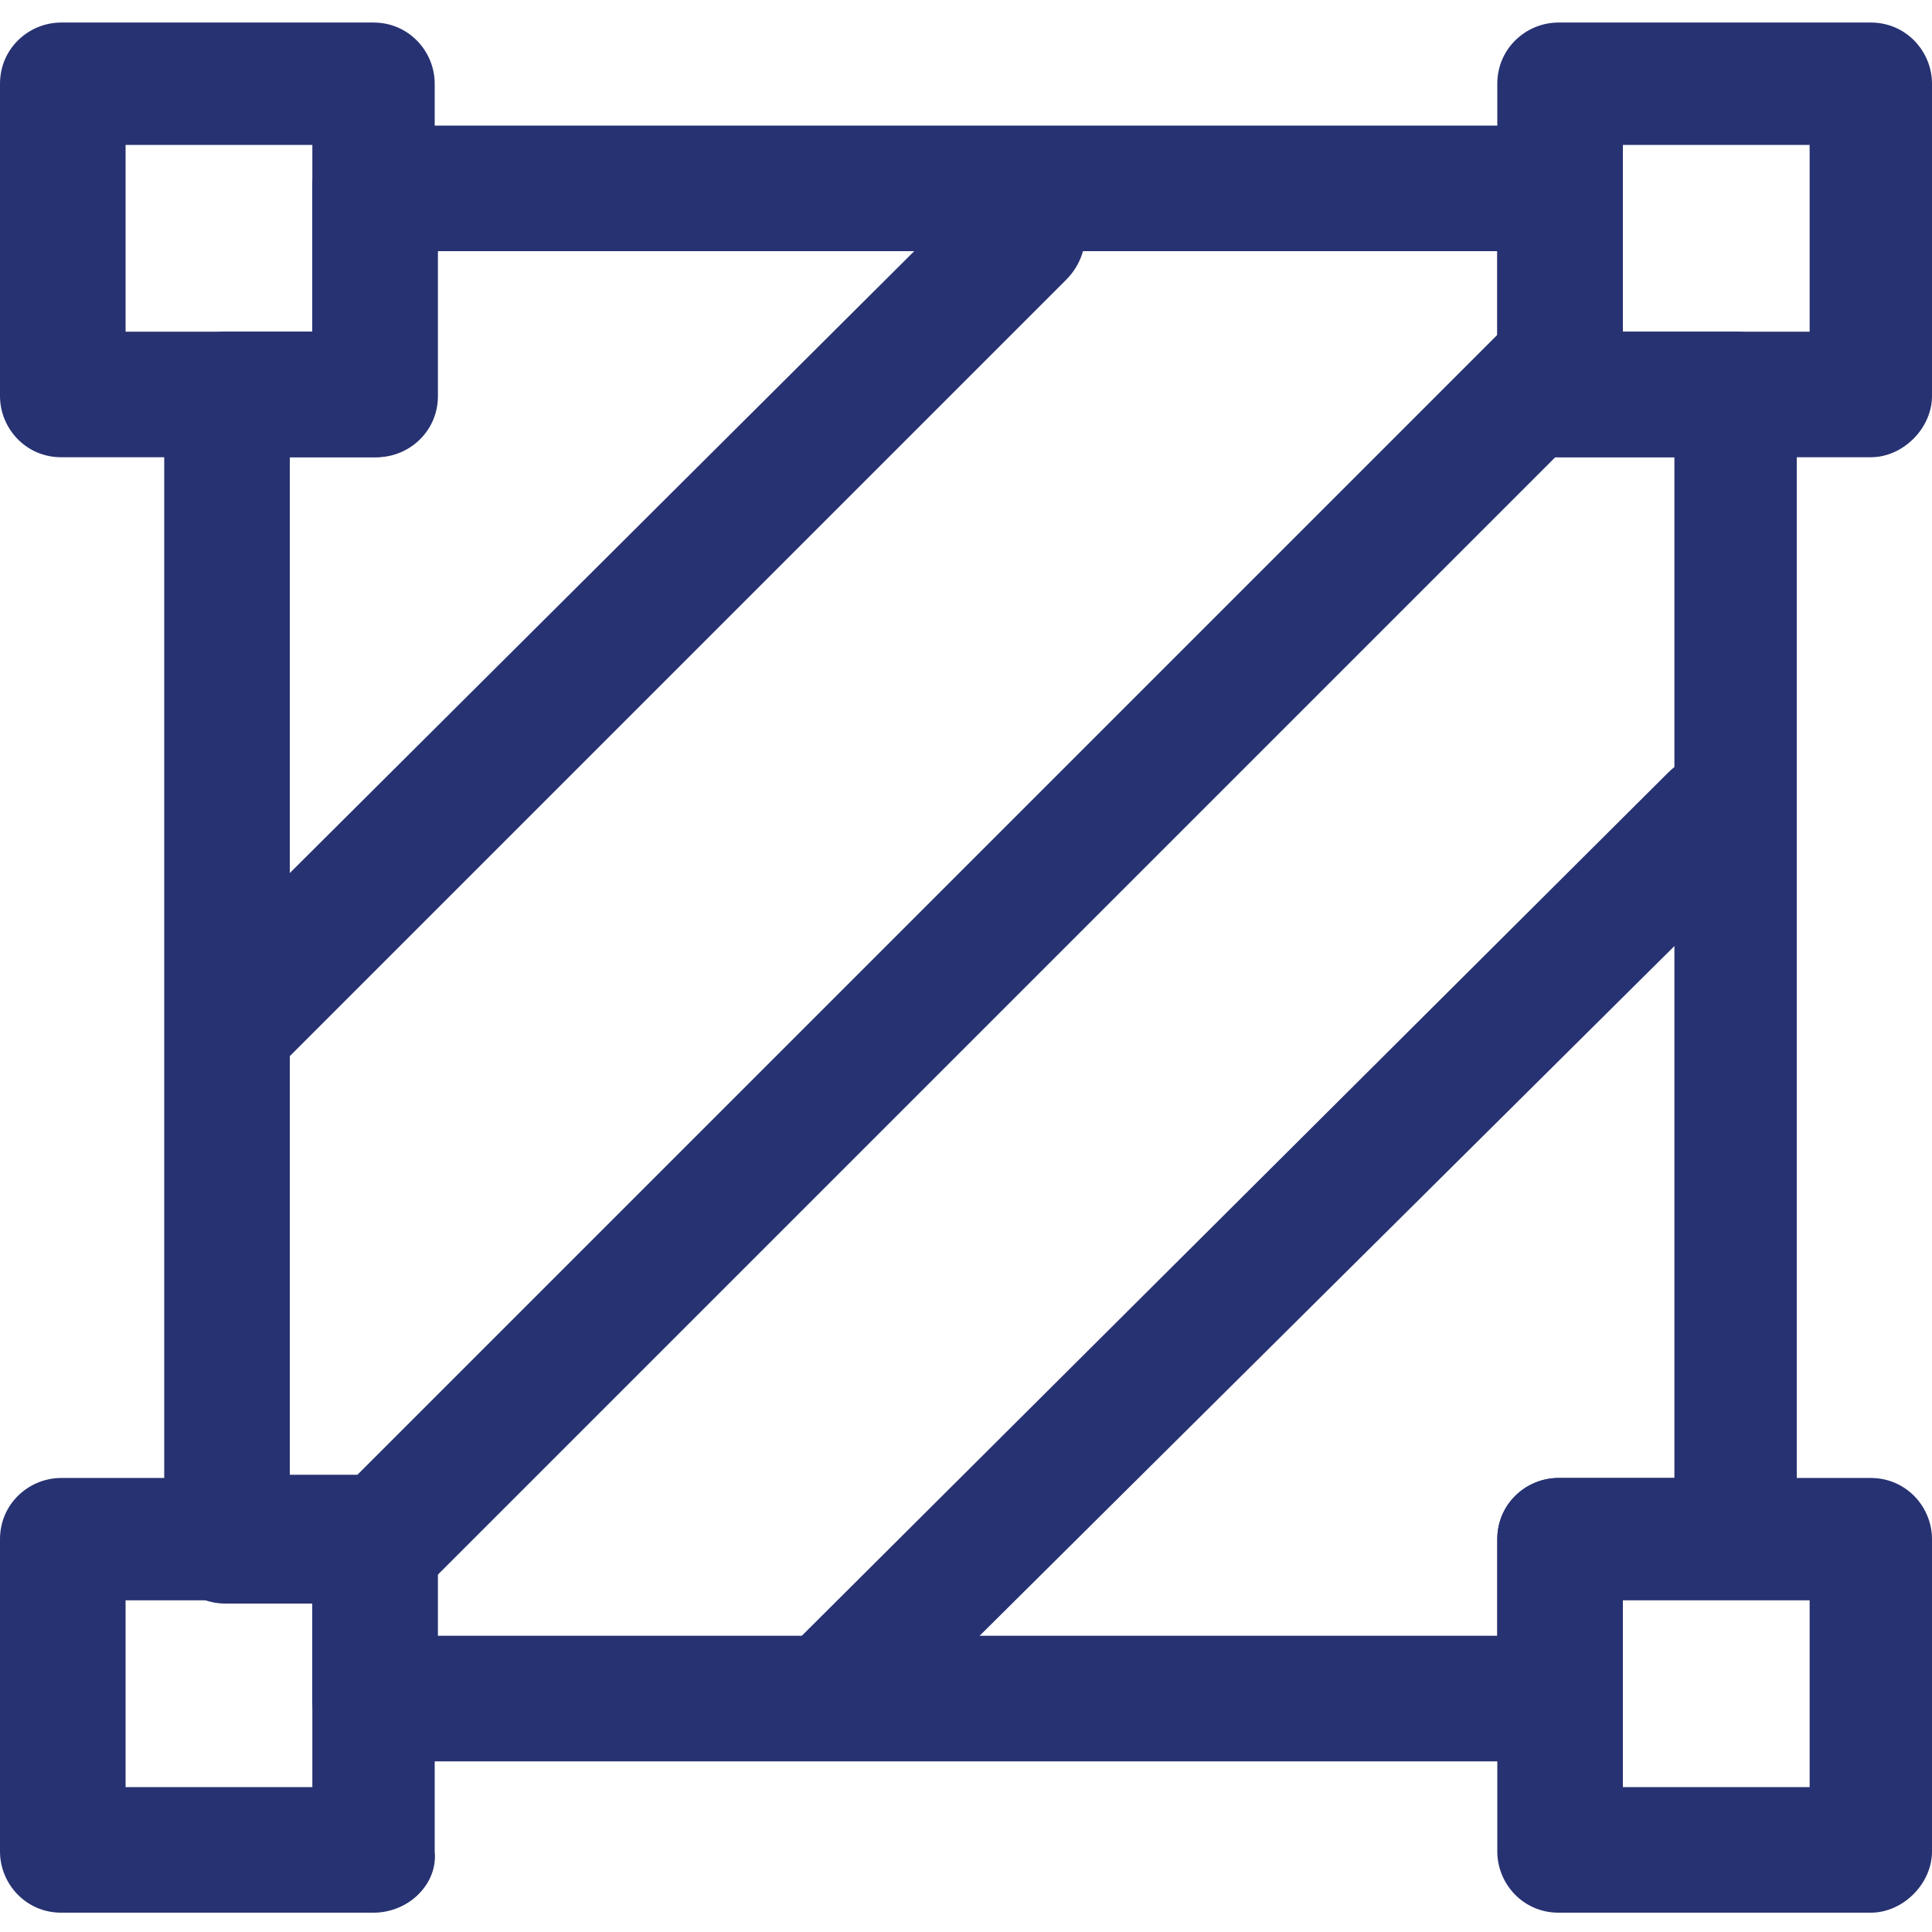
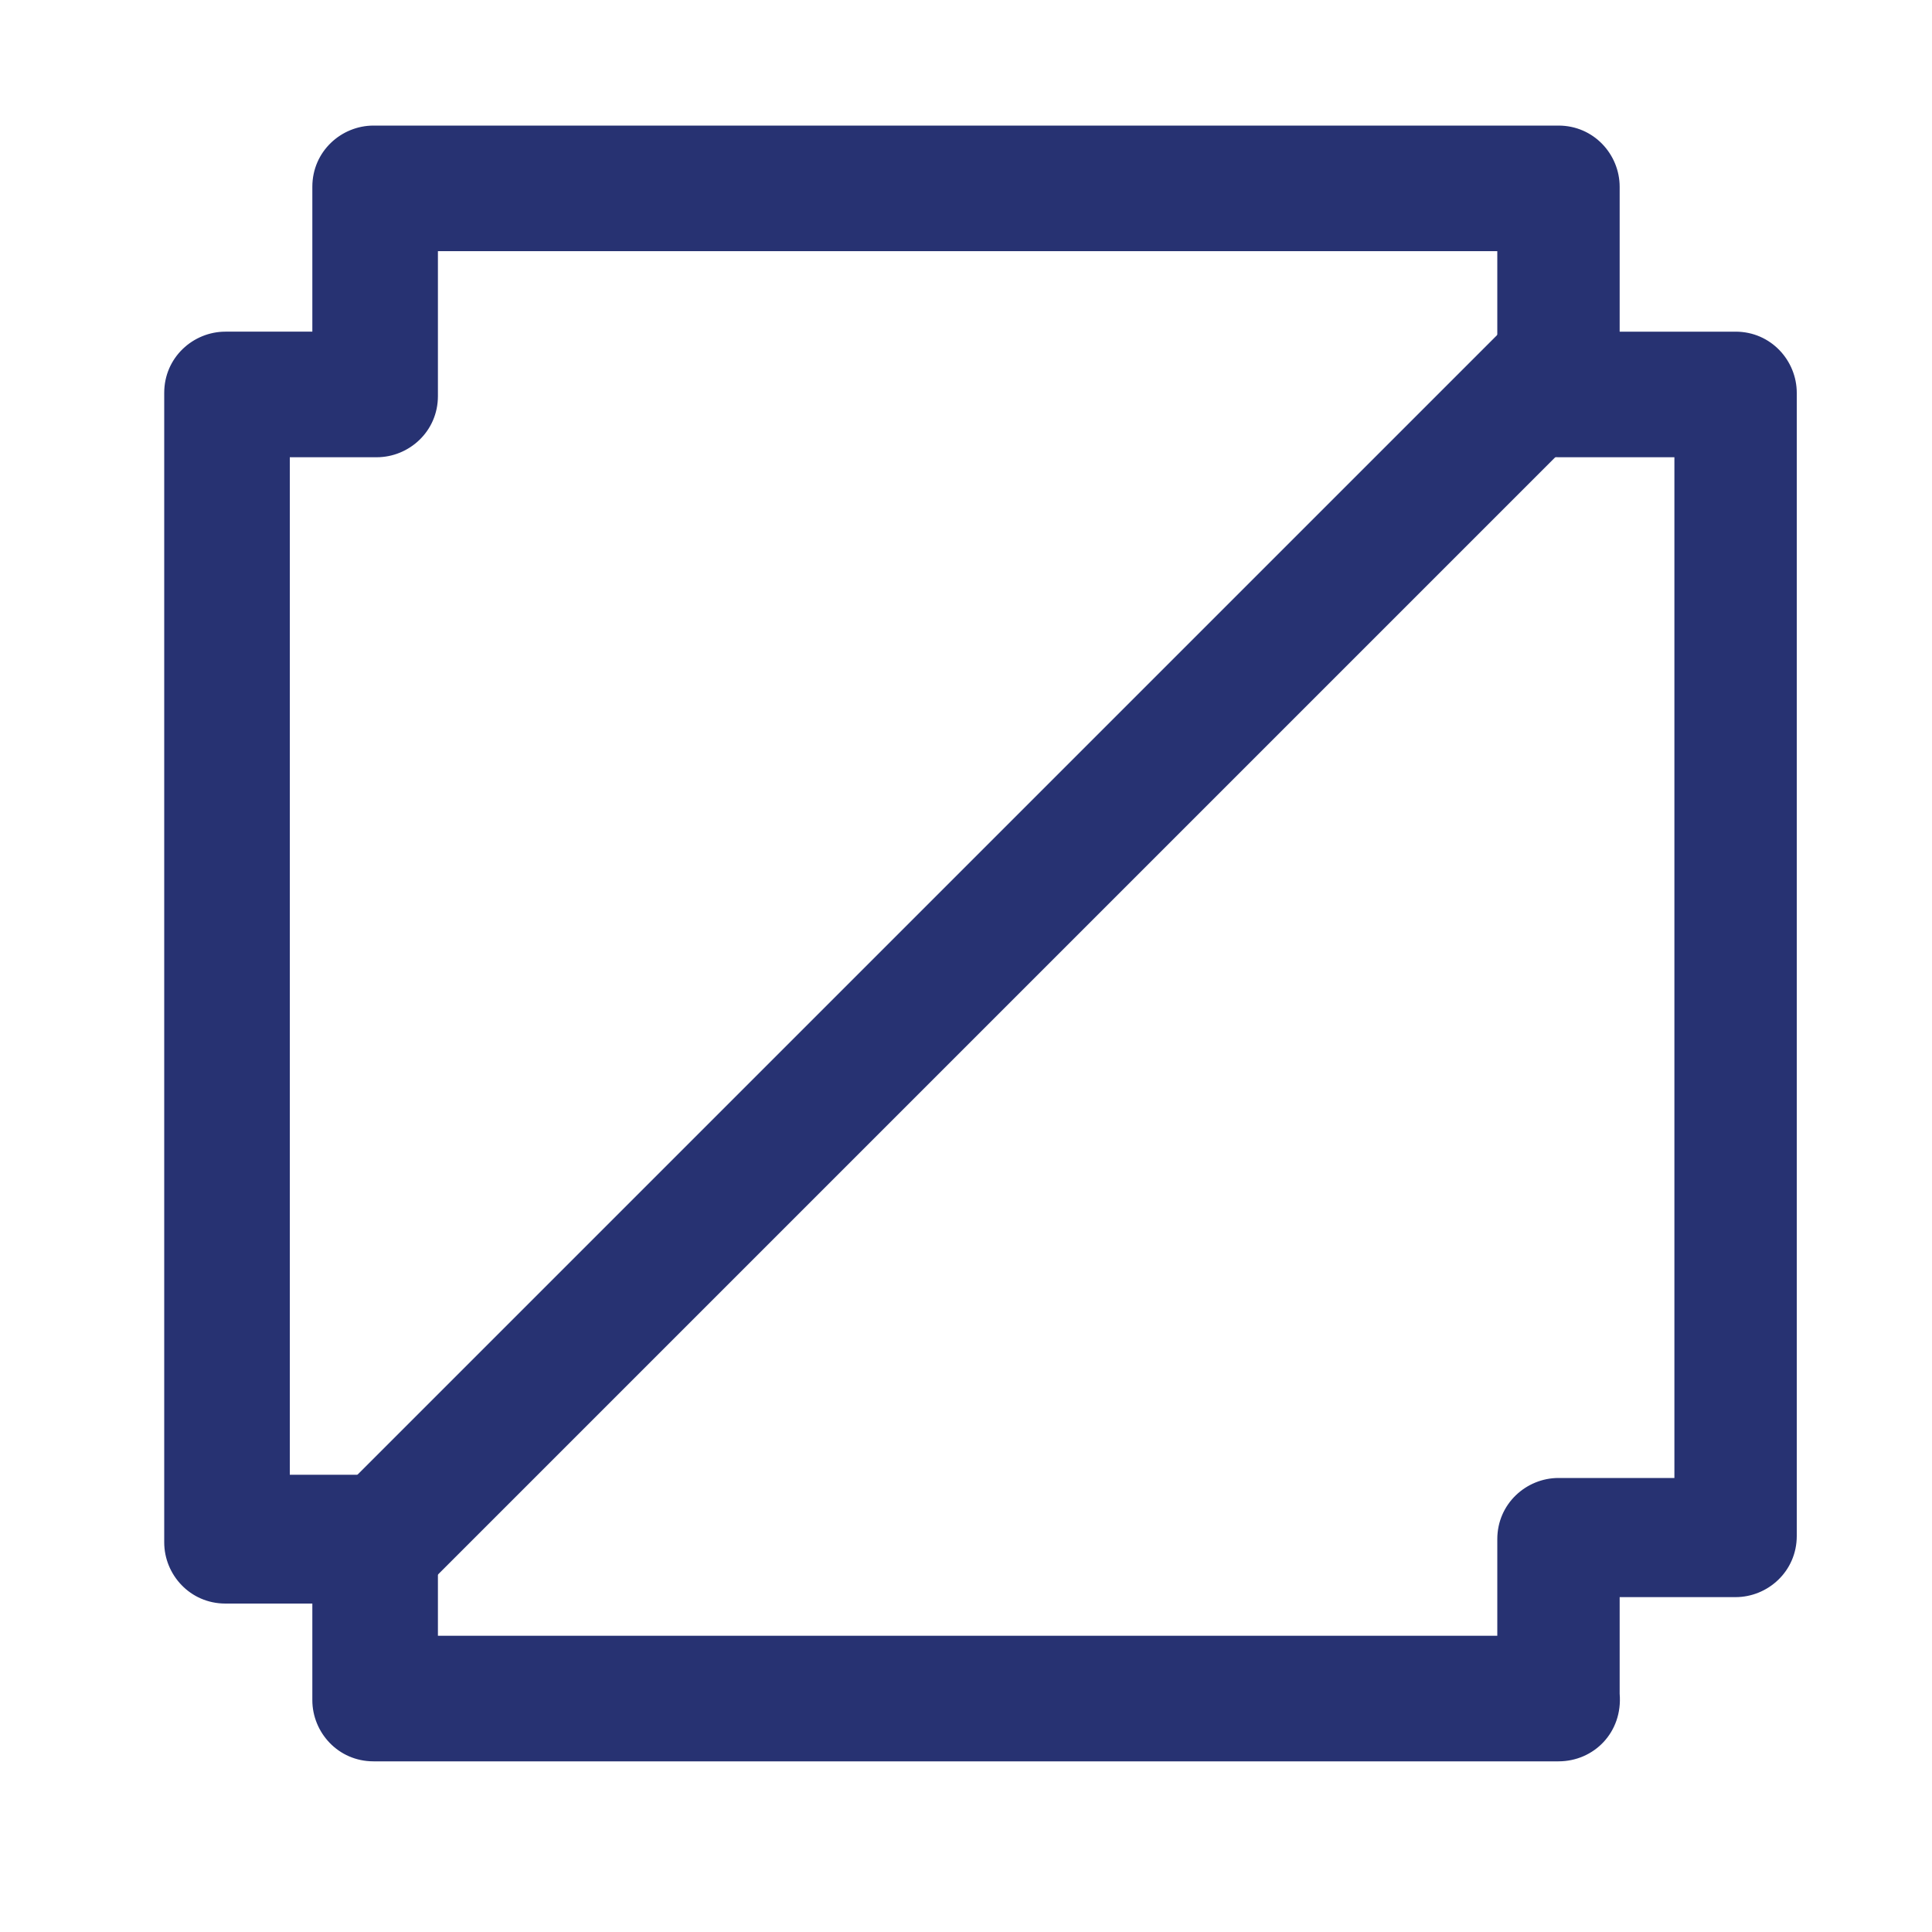
<svg xmlns="http://www.w3.org/2000/svg" version="1.1" id="图层_1" x="0px" y="0px" viewBox="0 0 60 60" style="enable-background:new 0 0 60 60;" xml:space="preserve">
  <style type="text/css">
	.st0{fill:#273272;}
</style>
  <path class="st0" d="M48.4,54.7H11.6c-1.1,0-1.9-0.9-1.9-1.9v-3H7c-1.1,0-1.9-0.9-1.9-1.9V12.2c0-1.1,0.9-1.9,1.9-1.9h2.7V5.8  c0-1.1,0.9-1.9,1.9-1.9h36.8c1.1,0,1.9,0.9,1.9,1.9v4.5h3.6c1.1,0,1.9,0.9,1.9,1.9v35.5c0,1.1-0.9,1.9-1.9,1.9h-3.6v3  C50.4,53.8,49.5,54.7,48.4,54.7z M13.6,50.8h32.9v-3c0-1.1,0.9-1.9,1.9-1.9H52V14.2h-3.6c-1.1,0-1.9-0.9-1.9-1.9V7.8H13.6v4.5  c0,1.1-0.9,1.9-1.9,1.9H9v31.6h2.7c1.1,0,1.9,0.9,1.9,1.9C13.6,47.8,13.6,50.8,13.6,50.8z" />
  <path class="st0" d="M11.6,50.1c-0.5,0-1-0.2-1.4-0.6c-0.8-0.8-0.8-2,0-2.8L47,9.9c0.8-0.8,2-0.8,2.8,0c0.8,0.8,0.8,2,0,2.8L13,49.5  C12.6,49.9,12.1,50.1,11.6,50.1z" />
-   <path class="st0" d="M11.6,59.4H1.9c-1.1,0-1.9-0.9-1.9-1.9v-9.7c0-1.1,0.9-1.9,1.9-1.9h9.7c1.1,0,1.9,0.9,1.9,1.9v9.7  C13.6,58.5,12.7,59.4,11.6,59.4z M3.9,55.5h5.8v-5.8H3.9V55.5z M25.9,54.6c-0.5,0-1-0.2-1.4-0.6c-0.8-0.8-0.8-2,0-2.8L51.8,24  c0.8-0.8,2-0.8,2.8,0c0.8,0.8,0.8,2,0,2.8L27.2,54C26.9,54.4,26.4,54.6,25.9,54.6z M7.2,33.7c-0.5,0-1-0.2-1.4-0.6  c-0.8-0.8-0.8-2,0-2.8L30.3,5.9c0.8-0.8,2-0.8,2.8,0c0.8,0.8,0.8,2,0,2.8L8.6,33.2C8.2,33.5,7.7,33.7,7.2,33.7z M11.6,14.2H1.9  c-1.1,0-1.9-0.9-1.9-1.9V2.6c0-1.1,0.9-1.9,1.9-1.9h9.7c1.1,0,1.9,0.9,1.9,1.9v9.7C13.6,13.3,12.7,14.2,11.6,14.2z M3.9,10.3h5.8  V4.5H3.9C3.9,4.5,3.9,10.3,3.9,10.3z M58.1,14.2h-9.7c-1.1,0-1.9-0.9-1.9-1.9V2.6c0-1.1,0.9-1.9,1.9-1.9h9.7c1.1,0,1.9,0.9,1.9,1.9  v9.7C60,13.3,59.1,14.2,58.1,14.2z M50.4,10.3h5.8V4.5h-5.8C50.4,4.5,50.4,10.3,50.4,10.3z M58.1,59.4h-9.7c-1.1,0-1.9-0.9-1.9-1.9  v-9.7c0-1.1,0.9-1.9,1.9-1.9h9.7c1.1,0,1.9,0.9,1.9,1.9v9.7C60,58.5,59.1,59.4,58.1,59.4z M50.4,55.5h5.8v-5.8h-5.8V55.5z" />
</svg>